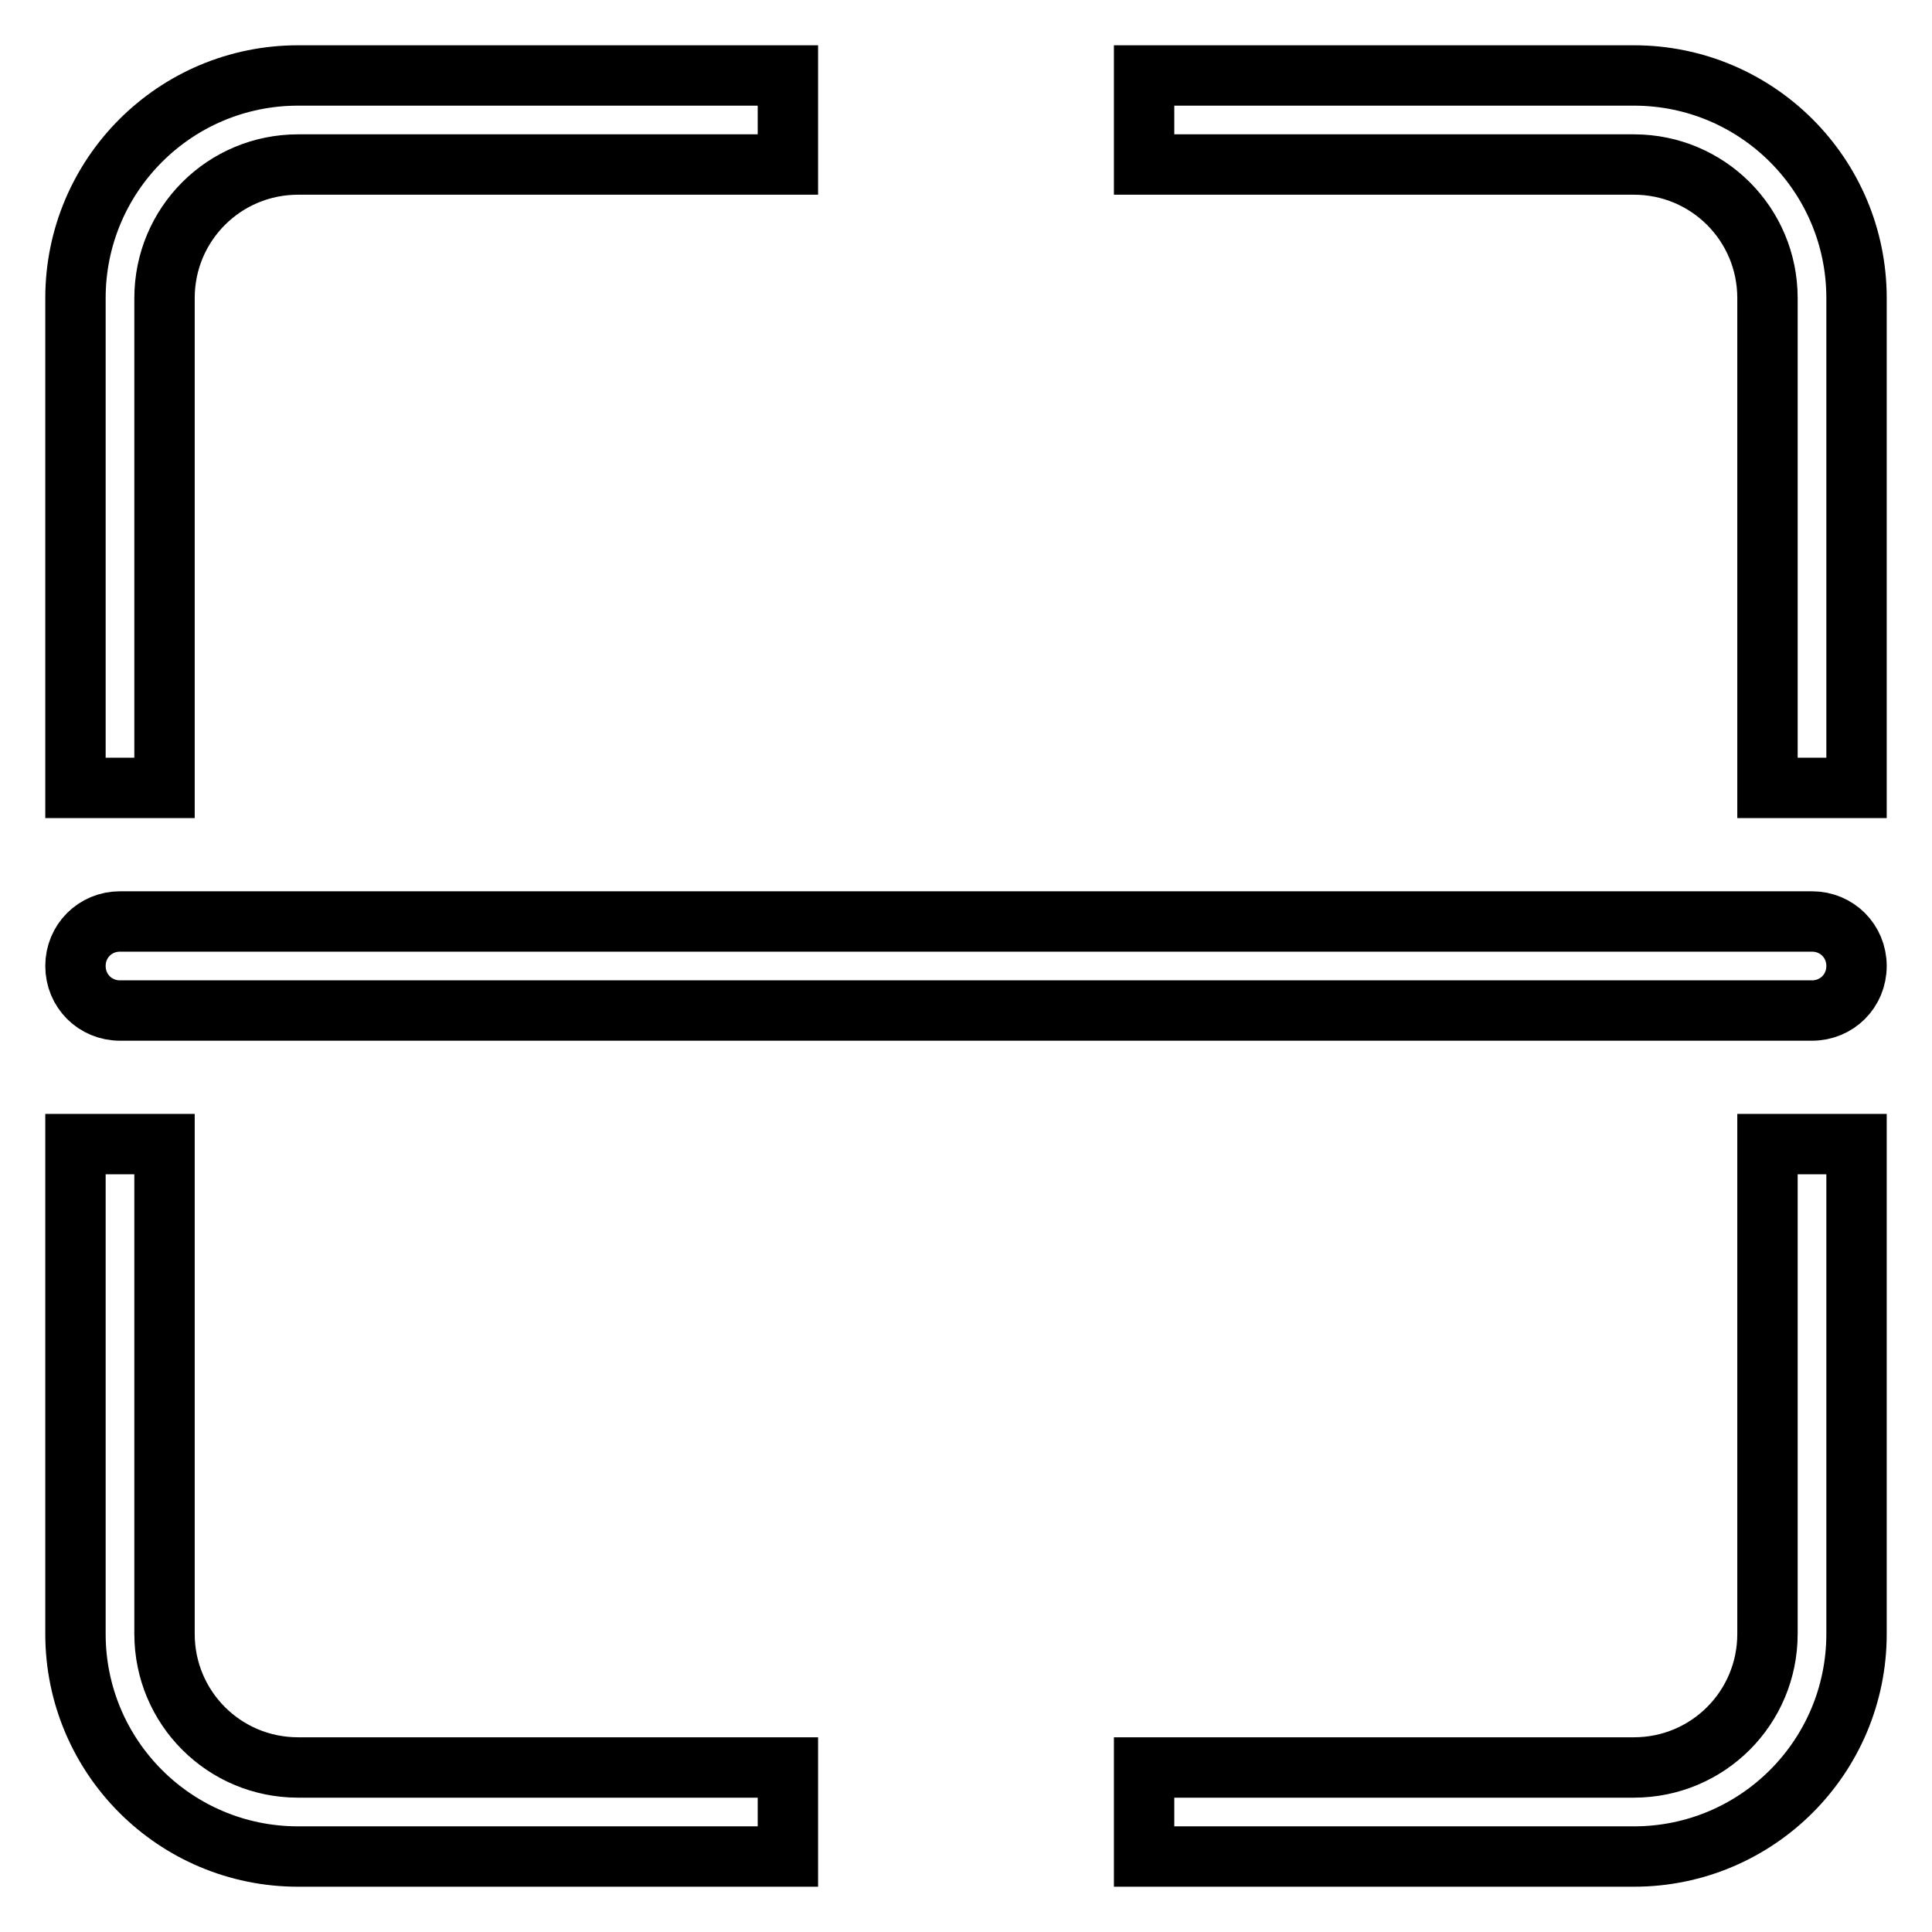
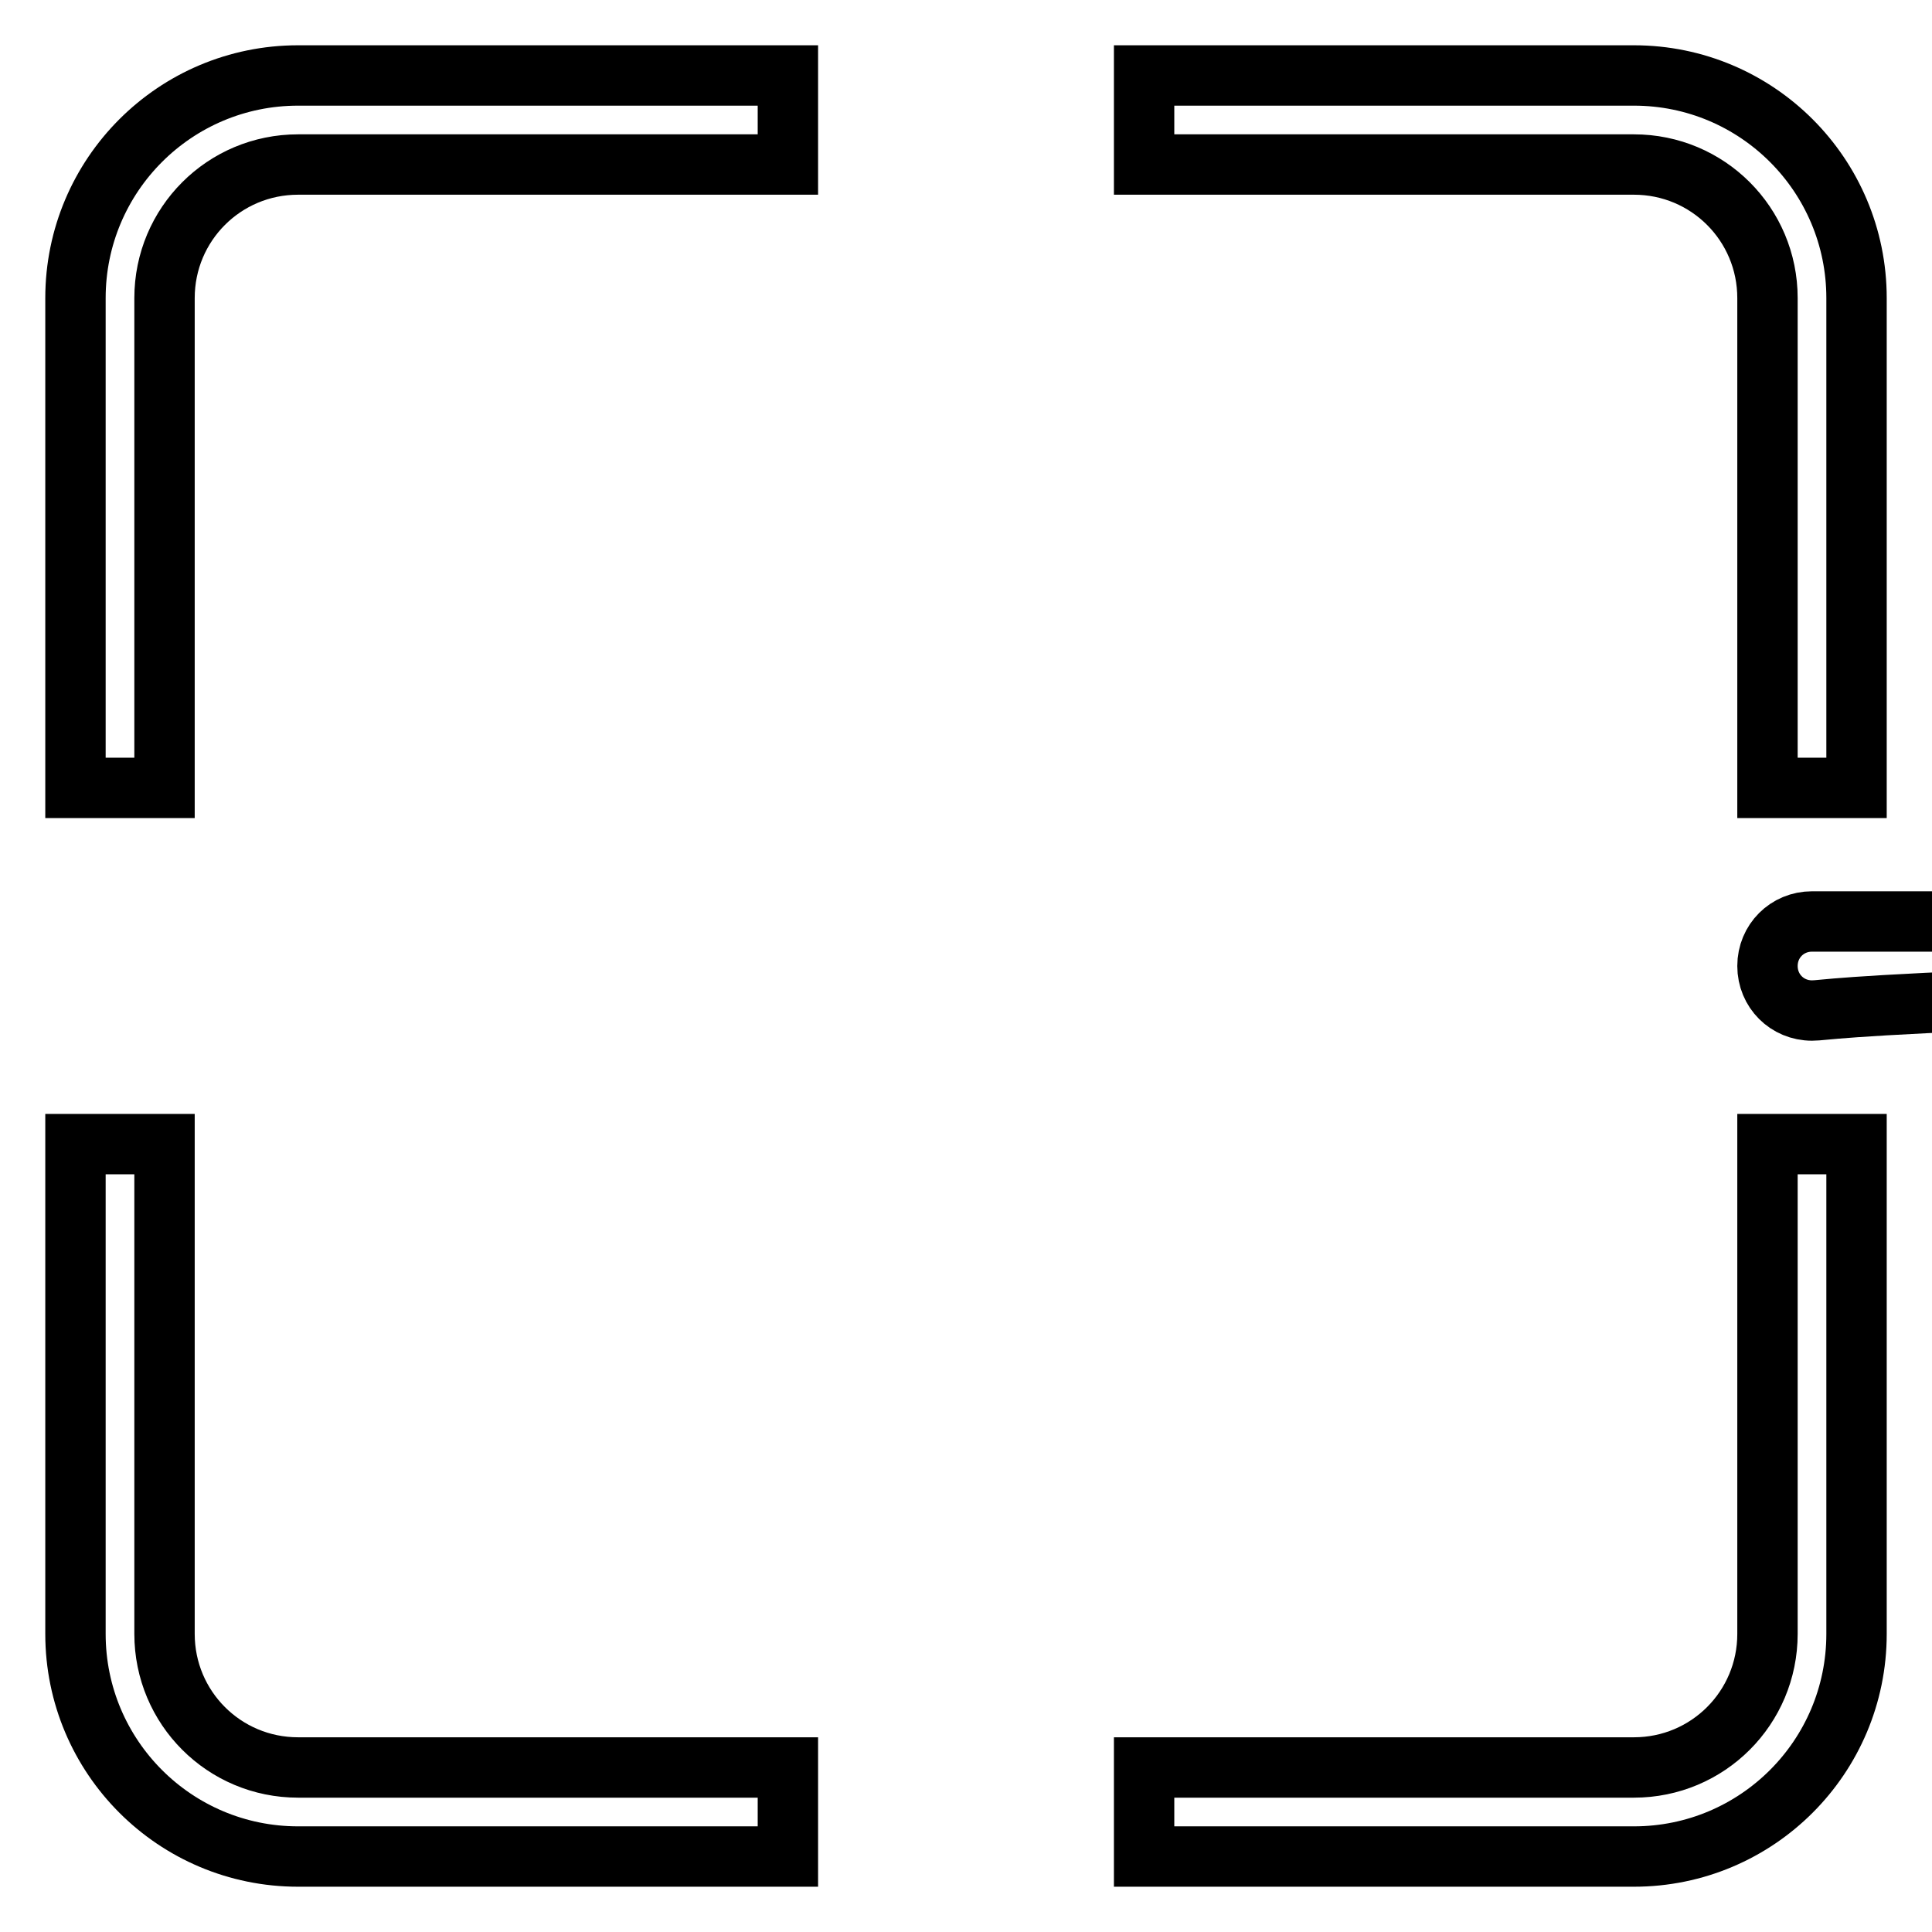
<svg xmlns="http://www.w3.org/2000/svg" version="1.1" x="0px" y="0px" viewBox="0 0 256 256" enable-background="new 0 0 256 256" xml:space="preserve">
  <g>
-     <path stroke-width="8" fill-opacity="0" stroke="#000000" d="M104.4,234.2H39.5c-9.8,0-17.7-7.9-17.7-17.7v-64.9H10v64.9c0,16.3,13.2,29.5,29.5,29.5h64.9V234.2z  M234.2,151.6v64.9c0,9.8-7.9,17.7-17.7,17.7h-64.9V246h64.9c16.3,0,29.5-13.2,29.5-29.5v-64.9H234.2z M151.6,21.8h64.9 c9.8,0,17.7,7.9,17.7,17.7v64.9H246V39.5c0-16.3-13.2-29.5-29.5-29.5h-64.9V21.8z M21.8,104.4V39.5c0-9.8,7.9-17.7,17.7-17.7h64.9 V10H39.5C23.2,10,10,23.2,10,39.5v64.9H21.8z M240.1,133.9H15.9c-3.3,0-5.9-2.6-5.9-5.9c0-3.3,2.6-5.9,5.9-5.9h224.2 c3.3,0,5.9,2.6,5.9,5.9C246,131.3,243.4,133.9,240.1,133.9L240.1,133.9z" />
+     <path stroke-width="8" fill-opacity="0" stroke="#000000" d="M104.4,234.2H39.5c-9.8,0-17.7-7.9-17.7-17.7v-64.9H10v64.9c0,16.3,13.2,29.5,29.5,29.5h64.9V234.2z  M234.2,151.6v64.9c0,9.8-7.9,17.7-17.7,17.7h-64.9V246h64.9c16.3,0,29.5-13.2,29.5-29.5v-64.9H234.2z M151.6,21.8h64.9 c9.8,0,17.7,7.9,17.7,17.7v64.9H246V39.5c0-16.3-13.2-29.5-29.5-29.5h-64.9V21.8z M21.8,104.4V39.5c0-9.8,7.9-17.7,17.7-17.7h64.9 V10H39.5C23.2,10,10,23.2,10,39.5v64.9H21.8z M240.1,133.9c-3.3,0-5.9-2.6-5.9-5.9c0-3.3,2.6-5.9,5.9-5.9h224.2 c3.3,0,5.9,2.6,5.9,5.9C246,131.3,243.4,133.9,240.1,133.9L240.1,133.9z" />
  </g>
</svg>